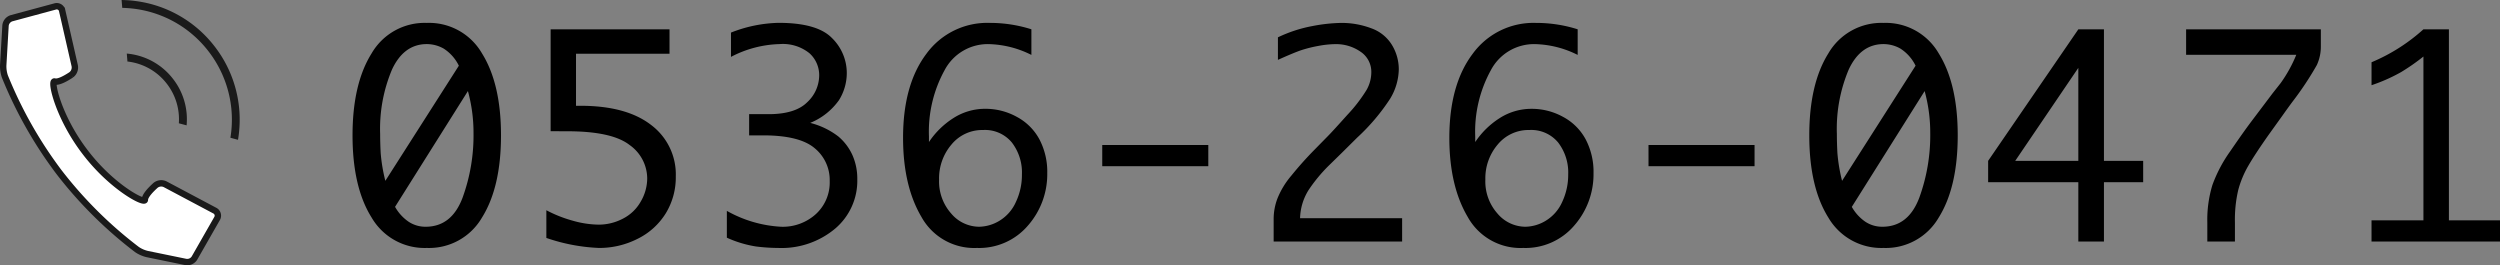
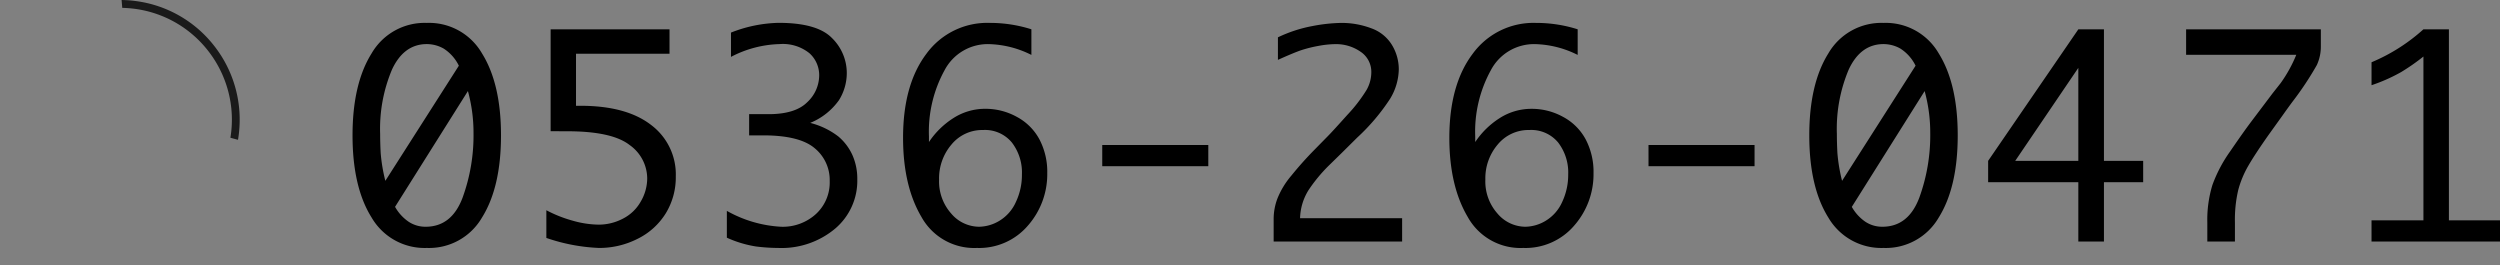
<svg xmlns="http://www.w3.org/2000/svg" width="391.124" height="41.507" viewBox="0 0 391.124 41.507">
  <rect x="0" y="0" width="391.124" height="41.507" fill="#808080" stroke="none" />
  <g id="グループ_2072" data-name="グループ 2072" transform="translate(-920.167 -851.209)">
    <g id="グループ_2063" data-name="グループ 2063" transform="translate(20.398 8)">
      <path id="パス_2836" data-name="パス 2836" d="M-156.684-34.207a9.568,9.568,0,0,1,8.63,4.769q2.974,4.769,2.974,12.825,0,8.1-2.974,12.856A9.573,9.573,0,0,1-156.684,1a9.6,9.6,0,0,1-8.64-4.758q-2.984-4.758-2.984-12.856,0-8.056,2.984-12.825A9.593,9.593,0,0,1-156.684-34.207ZM-163.175-9.5l11.5-18.011a6.613,6.613,0,0,0-2.379-2.682,5.4,5.4,0,0,0-2.63-.7q-3.59,0-5.447,3.976a23.821,23.821,0,0,0-1.857,10.07q0,1.4.083,2.995A26.268,26.268,0,0,0-163.175-9.5Zm12.919-14.046-11.4,18.115A6.932,6.932,0,0,0-159.533-3.1a4.769,4.769,0,0,0,2.661.783q4.07,0,5.781-4.55a28.434,28.434,0,0,0,1.711-10.08A24.649,24.649,0,0,0-150.256-23.542Zm12.94,6.282V-33.2h18.6v3.819h-14.63v8.139h.689q7.179,0,11.051,2.995a9.668,9.668,0,0,1,3.871,8.066,10.776,10.776,0,0,1-1.565,5.76,10.742,10.742,0,0,1-4.4,3.986A13.193,13.193,0,0,1-129.761,1a28.86,28.86,0,0,1-8.223-1.565V-4.9a20,20,0,0,0,4.059,1.617,15.321,15.321,0,0,0,4.164.637,8.144,8.144,0,0,0,3.715-.918,6.641,6.641,0,0,0,2.828-2.692,7.209,7.209,0,0,0,1.012-3.611,6.443,6.443,0,0,0-2.755-5.238q-2.755-2.15-9.767-2.15Zm27.57,16.655V-4.8a19.356,19.356,0,0,0,8.494,2.484A7.7,7.7,0,0,0-95.805-4.31a6.7,6.7,0,0,0,2.15-5.145,6.435,6.435,0,0,0-2.369-5.165q-2.369-1.993-8.046-1.993h-2.191v-3.318h3.047q4.174,0,6.042-1.868A5.767,5.767,0,0,0-95.3-25.963a4.61,4.61,0,0,0-1.524-3.5,6.632,6.632,0,0,0-4.675-1.43,17.309,17.309,0,0,0-7.6,2v-3.8a21.428,21.428,0,0,1,7.451-1.524q6.052,0,8.359,2.39a7.644,7.644,0,0,1,2.306,5.458,8,8,0,0,1-1.221,4.247,10.274,10.274,0,0,1-4.5,3.558,12.128,12.128,0,0,1,4.372,2.1A8.225,8.225,0,0,1-90.1-13.524a9.093,9.093,0,0,1,.762,3.778A9.818,9.818,0,0,1-92.79-2.035,13.047,13.047,0,0,1-101.733,1a28.453,28.453,0,0,1-3.454-.23A17.574,17.574,0,0,1-109.747-.605Zm31.619-14.964a12.926,12.926,0,0,1,3.83-3.746,9.181,9.181,0,0,1,5.019-1.45,10.1,10.1,0,0,1,4.9,1.263,8.6,8.6,0,0,1,3.538,3.527,10.891,10.891,0,0,1,1.221,5.249,12.178,12.178,0,0,1-3.026,8.233A10.031,10.031,0,0,1-70.615,1a9.434,9.434,0,0,1-8.693-4.863q-2.87-4.863-2.87-12.376,0-8.306,3.652-13.138a11.769,11.769,0,0,1,9.913-4.831,21.365,21.365,0,0,1,6.512,1V-29.2a15.621,15.621,0,0,0-6.7-1.69A7.631,7.631,0,0,0-75.686-26.8a19.932,19.932,0,0,0-2.442,10.352ZM-70.3-2.317a6.325,6.325,0,0,0,3.224-.95A6.5,6.5,0,0,0-64.521-6.2a9.914,9.914,0,0,0,.939-4.3,7.7,7.7,0,0,0-1.576-5,5.448,5.448,0,0,0-4.5-1.951A6.227,6.227,0,0,0-74.6-15.183,8.133,8.133,0,0,0-76.542-9.7a7.556,7.556,0,0,0,1.9,5.322A5.76,5.76,0,0,0-70.3-2.317Zm19.284-9.475V-15.11h16.592v3.318ZM-4.1,0H-24.2V-3.652a9.1,9.1,0,0,1,.574-3.037,12.911,12.911,0,0,1,2.2-3.631q1.628-2.014,3.444-3.871l2.275-2.317q.689-.689,2.995-3.266a24.055,24.055,0,0,0,3.047-3.944A5.6,5.6,0,0,0-8.922-26.4a3.783,3.783,0,0,0-1.711-3.318,6.687,6.687,0,0,0-3.861-1.169,15.025,15.025,0,0,0-2.724.282,20.007,20.007,0,0,0-2.64.657q-1.127.376-3.673,1.524v-3.527a21.644,21.644,0,0,1,5.395-1.764,25.916,25.916,0,0,1,4.456-.49,13.088,13.088,0,0,1,4.769.845,6.21,6.21,0,0,1,3.235,2.63,7.33,7.33,0,0,1,1.054,3.788,9.167,9.167,0,0,1-1.357,4.6,31.979,31.979,0,0,1-5.134,6.063l-2.442,2.421-2.045,2a24.427,24.427,0,0,0-3.141,3.809,8.694,8.694,0,0,0-1.325,4.393H-4.1ZM7.336-15.569a12.926,12.926,0,0,1,3.83-3.746,9.181,9.181,0,0,1,5.019-1.45,10.1,10.1,0,0,1,4.9,1.263,8.6,8.6,0,0,1,3.538,3.527,10.891,10.891,0,0,1,1.221,5.249,12.178,12.178,0,0,1-3.026,8.233A10.031,10.031,0,0,1,14.849,1,9.434,9.434,0,0,1,6.157-3.861q-2.87-4.863-2.87-12.376,0-8.306,3.652-13.138a11.769,11.769,0,0,1,9.913-4.831,21.365,21.365,0,0,1,6.512,1V-29.2a15.621,15.621,0,0,0-6.7-1.69A7.631,7.631,0,0,0,9.778-26.8,19.932,19.932,0,0,0,7.336-16.446ZM15.162-2.317a6.325,6.325,0,0,0,3.224-.95A6.5,6.5,0,0,0,20.943-6.2a9.914,9.914,0,0,0,.939-4.3,7.7,7.7,0,0,0-1.576-5,5.448,5.448,0,0,0-4.5-1.951,6.227,6.227,0,0,0-4.946,2.264A8.133,8.133,0,0,0,8.922-9.7a7.556,7.556,0,0,0,1.9,5.322A5.76,5.76,0,0,0,15.162-2.317Zm19.284-9.475V-15.11H51.038v3.318ZM71.22-34.207a9.568,9.568,0,0,1,8.63,4.769q2.974,4.769,2.974,12.825,0,8.1-2.974,12.856A9.573,9.573,0,0,1,71.22,1a9.6,9.6,0,0,1-8.64-4.758Q59.6-8.515,59.6-16.613q0-8.056,2.984-12.825A9.593,9.593,0,0,1,71.22-34.207ZM64.729-9.5l11.5-18.011a6.613,6.613,0,0,0-2.379-2.682,5.4,5.4,0,0,0-2.63-.7q-3.59,0-5.447,3.976a23.821,23.821,0,0,0-1.857,10.07q0,1.4.083,2.995A26.268,26.268,0,0,0,64.729-9.5ZM77.648-23.542,66.253-5.426A6.932,6.932,0,0,0,68.371-3.1a4.769,4.769,0,0,0,2.661.783q4.07,0,5.781-4.55a28.434,28.434,0,0,0,1.711-10.08A24.649,24.649,0,0,0,77.648-23.542ZM101.691,0V-9.287H87.582v-3.339L101.691-33.2H105.7v20.578h6.136v3.339H105.7V0Zm0-12.627V-27.173L91.819-12.627ZM121.872,0V-2.984a18.633,18.633,0,0,1,.793-5.854,21.989,21.989,0,0,1,2.786-5.28q1.993-2.911,3.183-4.5l3.464-4.591,1.252-1.586a21.584,21.584,0,0,0,2.442-4.425H118.554V-33.2h21.079v2.651a6.867,6.867,0,0,1-.626,2.932,49.008,49.008,0,0,1-3.819,5.75q-.772,1.044-1.524,2.108l-2.233,3.11q-2.129,3.026-3.162,4.821a15.52,15.52,0,0,0-1.555,3.746,20.348,20.348,0,0,0-.522,5.1V0Zm33.81-3.318V-28.947a32.933,32.933,0,0,1-3.485,2.431,26.518,26.518,0,0,1-4.633,2.056v-3.59a28.576,28.576,0,0,0,8.119-5.155h3.986V-3.318h7.993V0h-20.1V-3.318Z" transform="translate(1123.231 881)" />
      <g id="グループ_163" data-name="グループ 163" transform="translate(1300.231 -2290)">
        <g id="グループ_162" data-name="グループ 162" transform="translate(-399.962 3134.183)">
          <g id="グループ_161" data-name="グループ 161">
-             <path id="パス_11409" data-name="パス 11409" d="M-370.039,3173.587l3.544-6.2a.88.88,0,0,0-.313-1.2l-.035-.019-7.779-4.132a1.415,1.415,0,0,0-1.49.158c-.7.628-1.692,1.628-1.682,2.276.007.723-5.183-1.974-9.361-7.477-4.2-5.481-5.461-11.228-4.767-11.034.622.174,1.832-.529,2.616-1.05a1.446,1.446,0,0,0,.536-1.413l-1.968-8.631a.862.862,0,0,0-1.028-.663l-.046.012-6.859,1.852a1.352,1.352,0,0,0-.927,1.148l-.36,6.2a4.956,4.956,0,0,0,.261,1.761,65.745,65.745,0,0,0,8.477,14.974,65.319,65.319,0,0,0,12.185,12.1,4.817,4.817,0,0,0,1.624.71l6.037,1.24A1.333,1.333,0,0,0-370.039,3173.587Z" transform="translate(399.962 -3134.183)" fill="#fff" stroke="#1a1a1a" stroke-miterlimit="10" stroke-width="1" />
-           </g>
+             </g>
        </g>
-         <path id="パス_11410" data-name="パス 11410" d="M-372.2,3152.549a9.056,9.056,0,0,0-1.868-6.169,9.042,9.042,0,0,0-6.045-3.481l-.131-.016-.1-1.244q.2.02.4.044a10.271,10.271,0,0,1,6.857,3.95,10.263,10.263,0,0,1,2.1,7.239Z" transform="translate(-0.281 -0.051)" fill="#1a1a1a" />
        <path id="パス_11411" data-name="パス 11411" d="M-364.013,3154.759c.029-.182.057-.366.081-.549a17.389,17.389,0,0,0-.8-7.956,17.477,17.477,0,0,0-2.685-4.986,17.411,17.411,0,0,0-5.822-4.879,17.48,17.48,0,0,0-5.785-1.807,18.53,18.53,0,0,0-1.911-.143l-.1-1.23q.629.011,1.244.059c.314.023.619.057.931.1a18.6,18.6,0,0,1,12.419,7.156,18.664,18.664,0,0,1,3.836,12.672c-.029.39-.06.772-.112,1.162-.031.242-.067.484-.11.725Z" transform="translate(-0.402)" fill="#1a1a1a" />
      </g>
    </g>
  </g>
</svg>